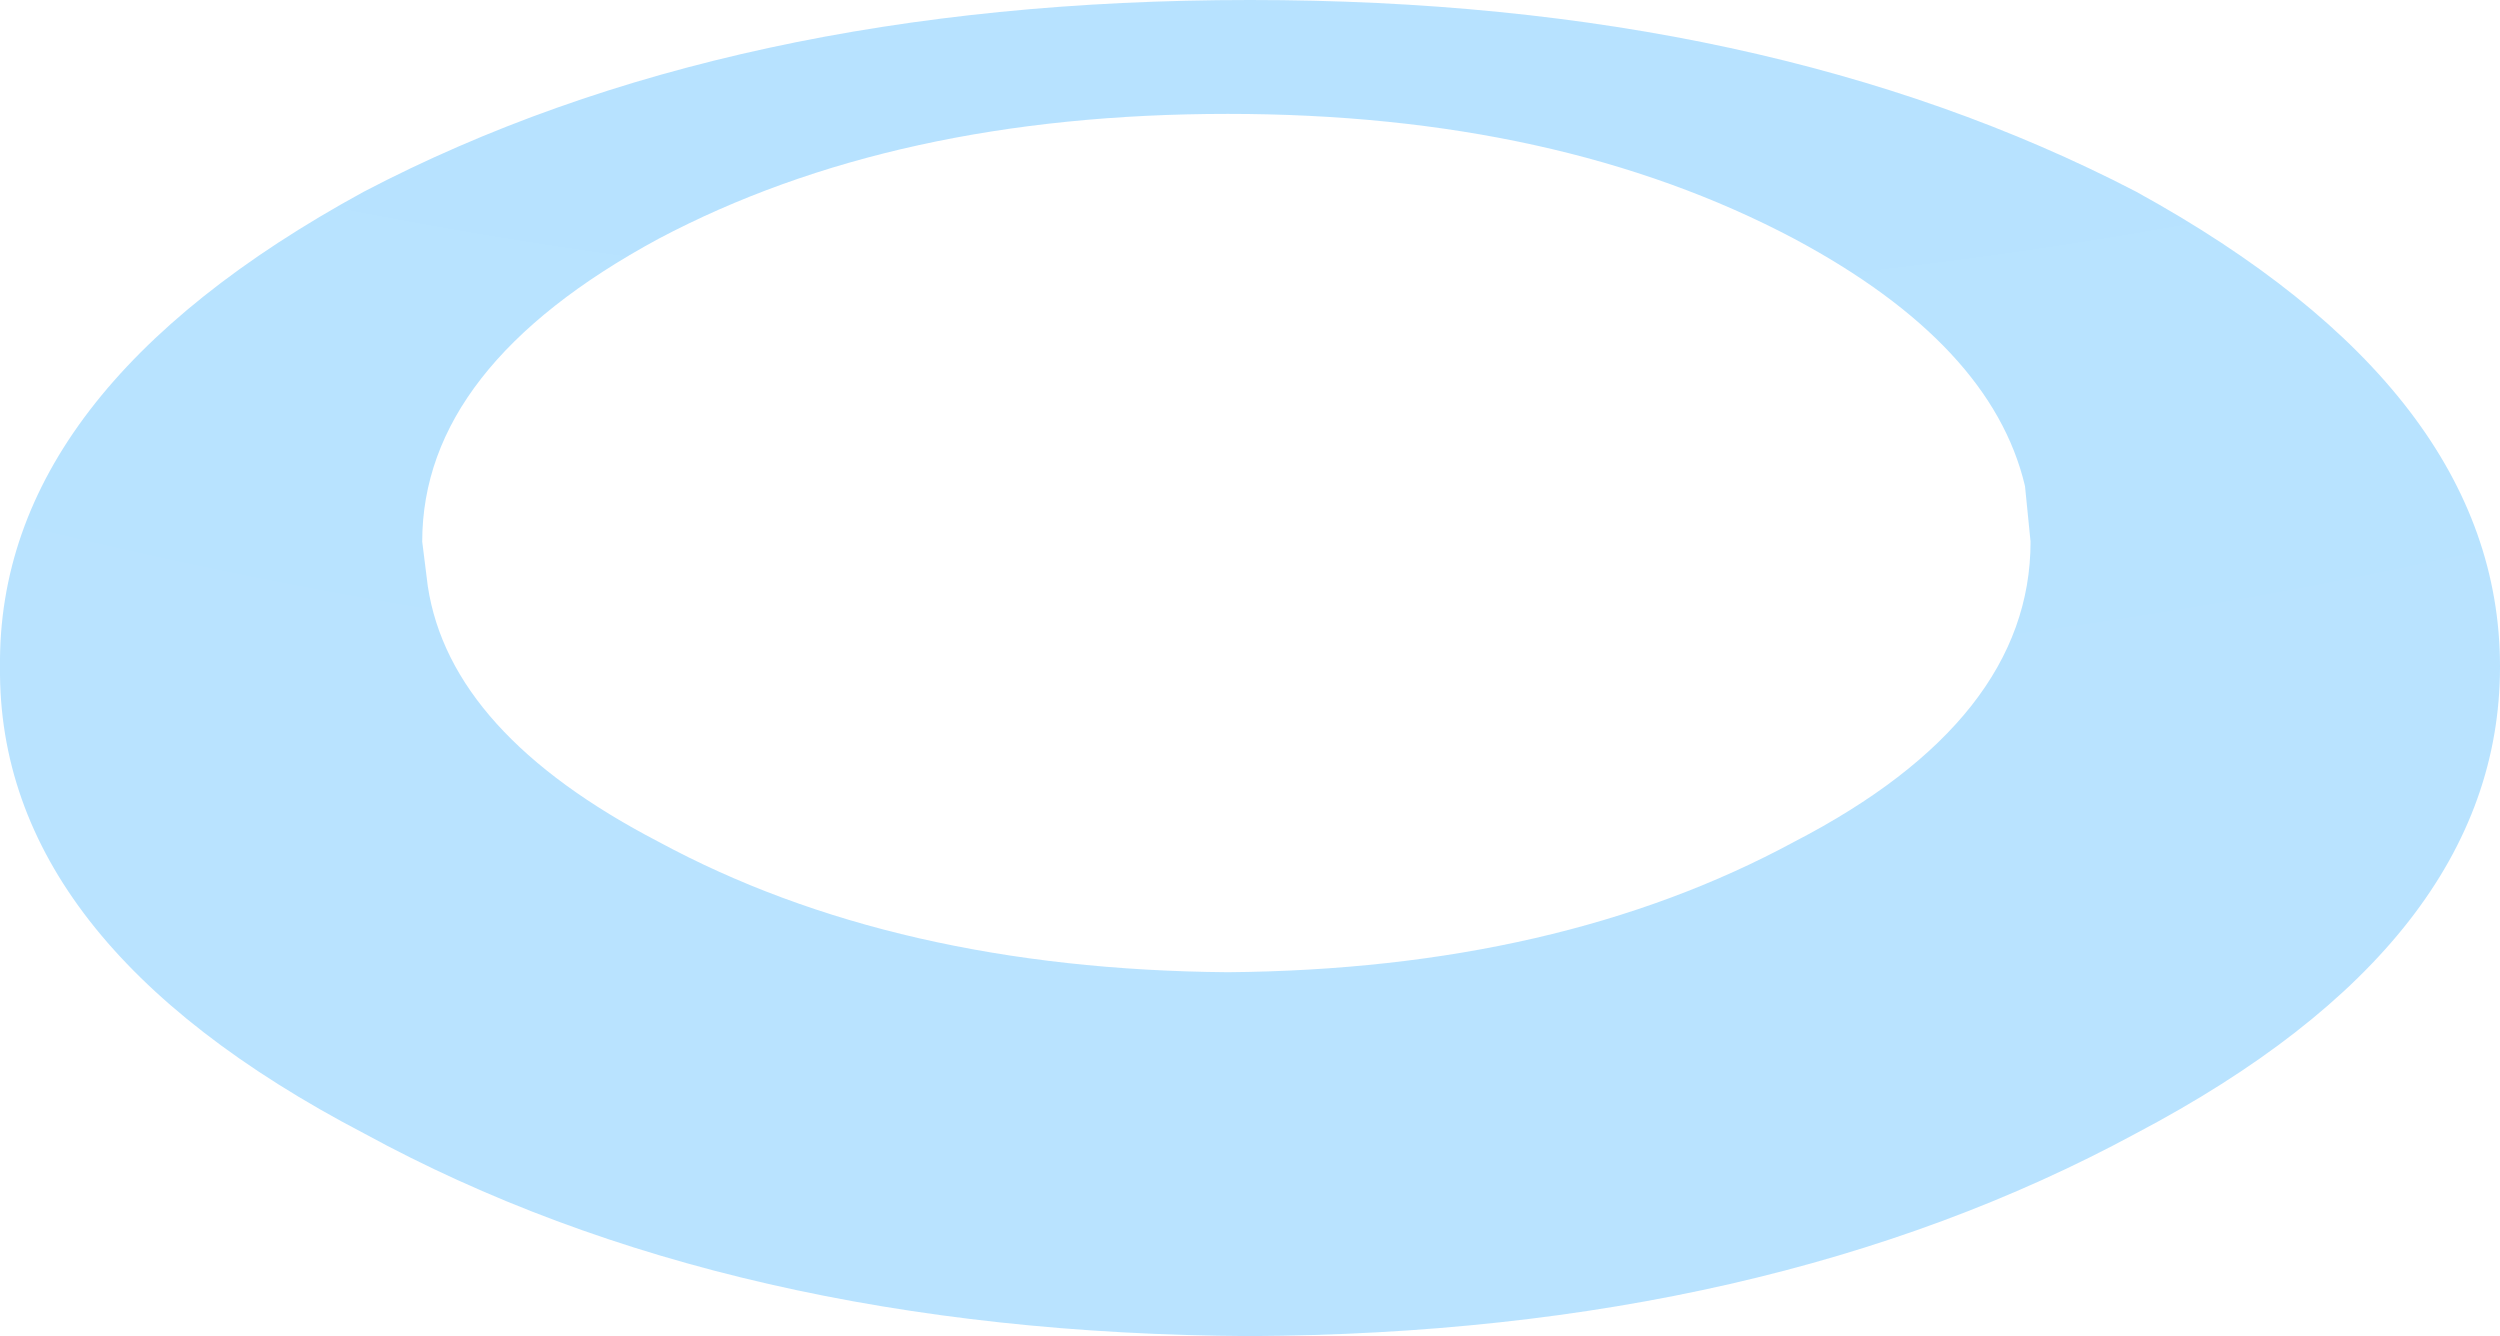
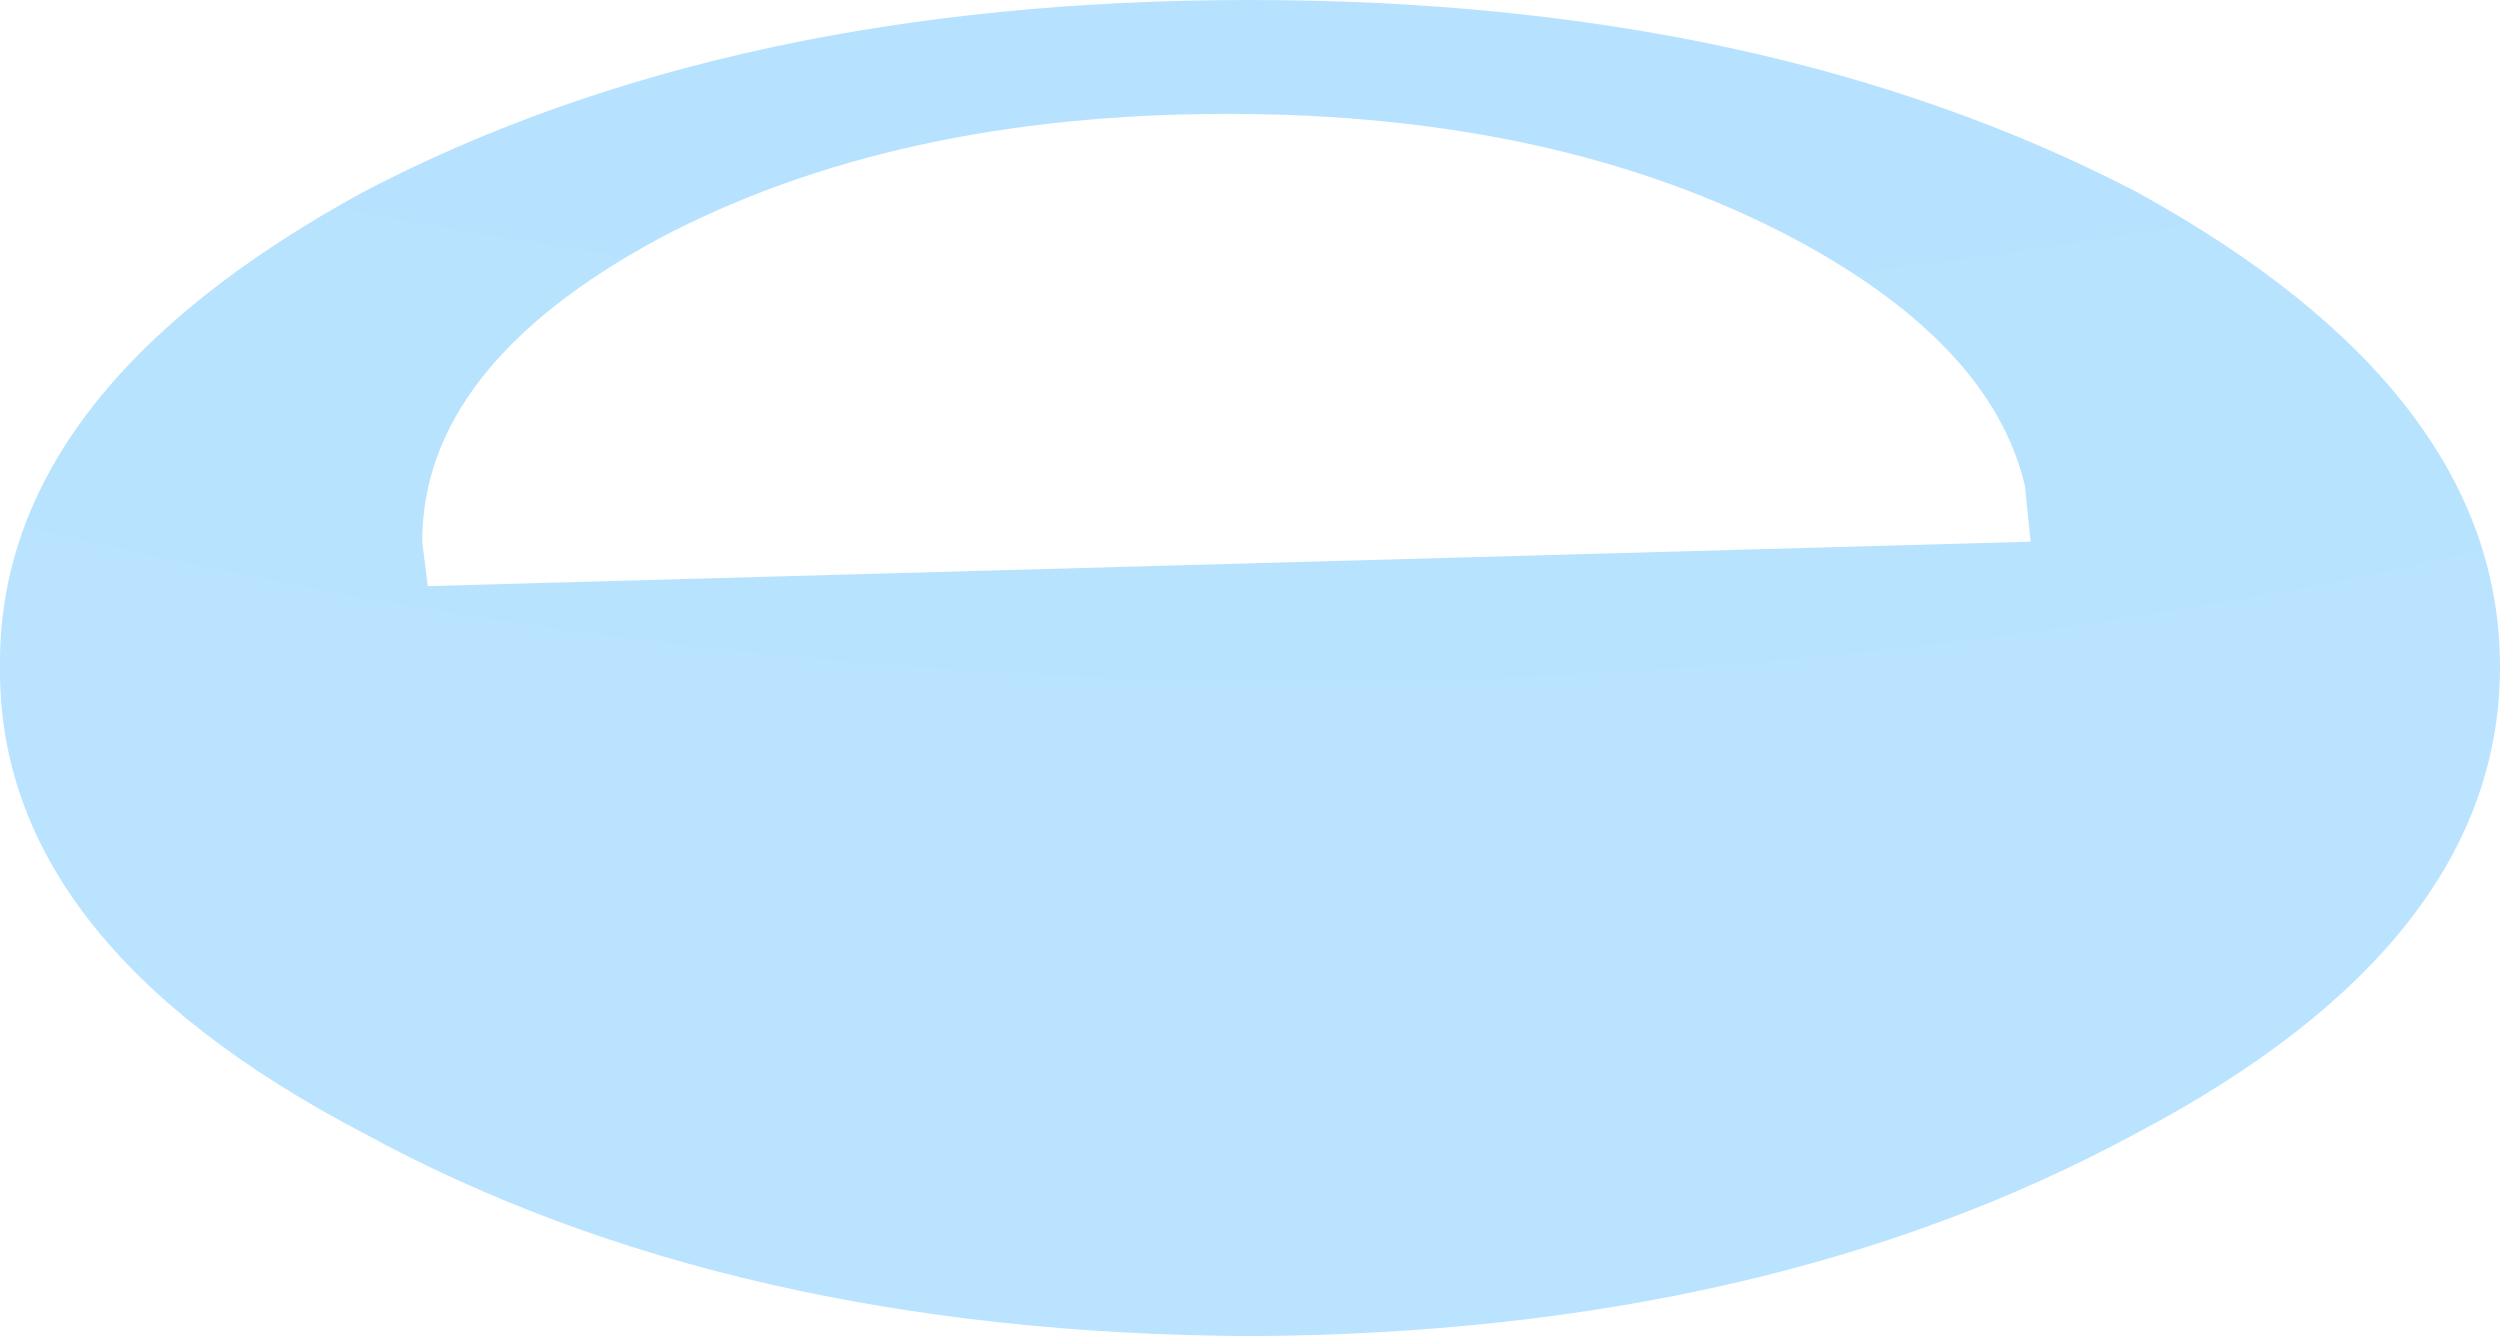
<svg xmlns="http://www.w3.org/2000/svg" height="24.05px" width="45.0px">
  <g transform="matrix(1.0, 0.0, 0.0, 1.0, 21.0, 8.3)">
-     <path d="M24.0 3.7 Q24.0 8.65 17.45 12.1 10.8 15.7 1.5 15.75 -7.85 15.7 -14.45 12.1 -21.05 8.65 -21.0 3.7 -21.05 -1.25 -14.45 -4.85 -7.85 -8.3 1.5 -8.3 10.8 -8.3 17.45 -4.85 24.0 -1.25 24.0 3.7 M15.55 1.45 L15.45 0.45 Q14.85 -2.1 11.3 -4.0 7.05 -6.25 1.1 -6.25 -4.9 -6.25 -9.15 -4.0 -13.4 -1.7 -13.4 1.45 L-13.3 2.25 Q-12.9 4.9 -9.15 6.85 -4.9 9.15 1.1 9.2 7.05 9.15 11.3 6.85 15.55 4.65 15.55 1.45" fill="url(#gradient0)" fill-rule="evenodd" stroke="none" />
+     <path d="M24.0 3.7 Q24.0 8.65 17.45 12.1 10.8 15.7 1.5 15.75 -7.85 15.7 -14.45 12.1 -21.05 8.65 -21.0 3.7 -21.05 -1.25 -14.45 -4.85 -7.85 -8.3 1.5 -8.3 10.8 -8.3 17.45 -4.85 24.0 -1.25 24.0 3.7 M15.55 1.45 L15.45 0.45 Q14.85 -2.1 11.3 -4.0 7.05 -6.25 1.1 -6.25 -4.9 -6.25 -9.15 -4.0 -13.4 -1.7 -13.4 1.45 L-13.3 2.25 " fill="url(#gradient0)" fill-rule="evenodd" stroke="none" />
  </g>
  <defs>
    <radialGradient cx="0" cy="0" gradientTransform="matrix(1.0, 0.0, 0.0, 1.0, 2.5, -92.5)" gradientUnits="userSpaceOnUse" id="gradient0" r="819.2" spreadMethod="pad">
      <stop offset="0.0" stop-color="#0099ff" stop-opacity="0.302" />
      <stop offset="1.0" stop-color="#66ccff" stop-opacity="0.212" />
    </radialGradient>
  </defs>
</svg>